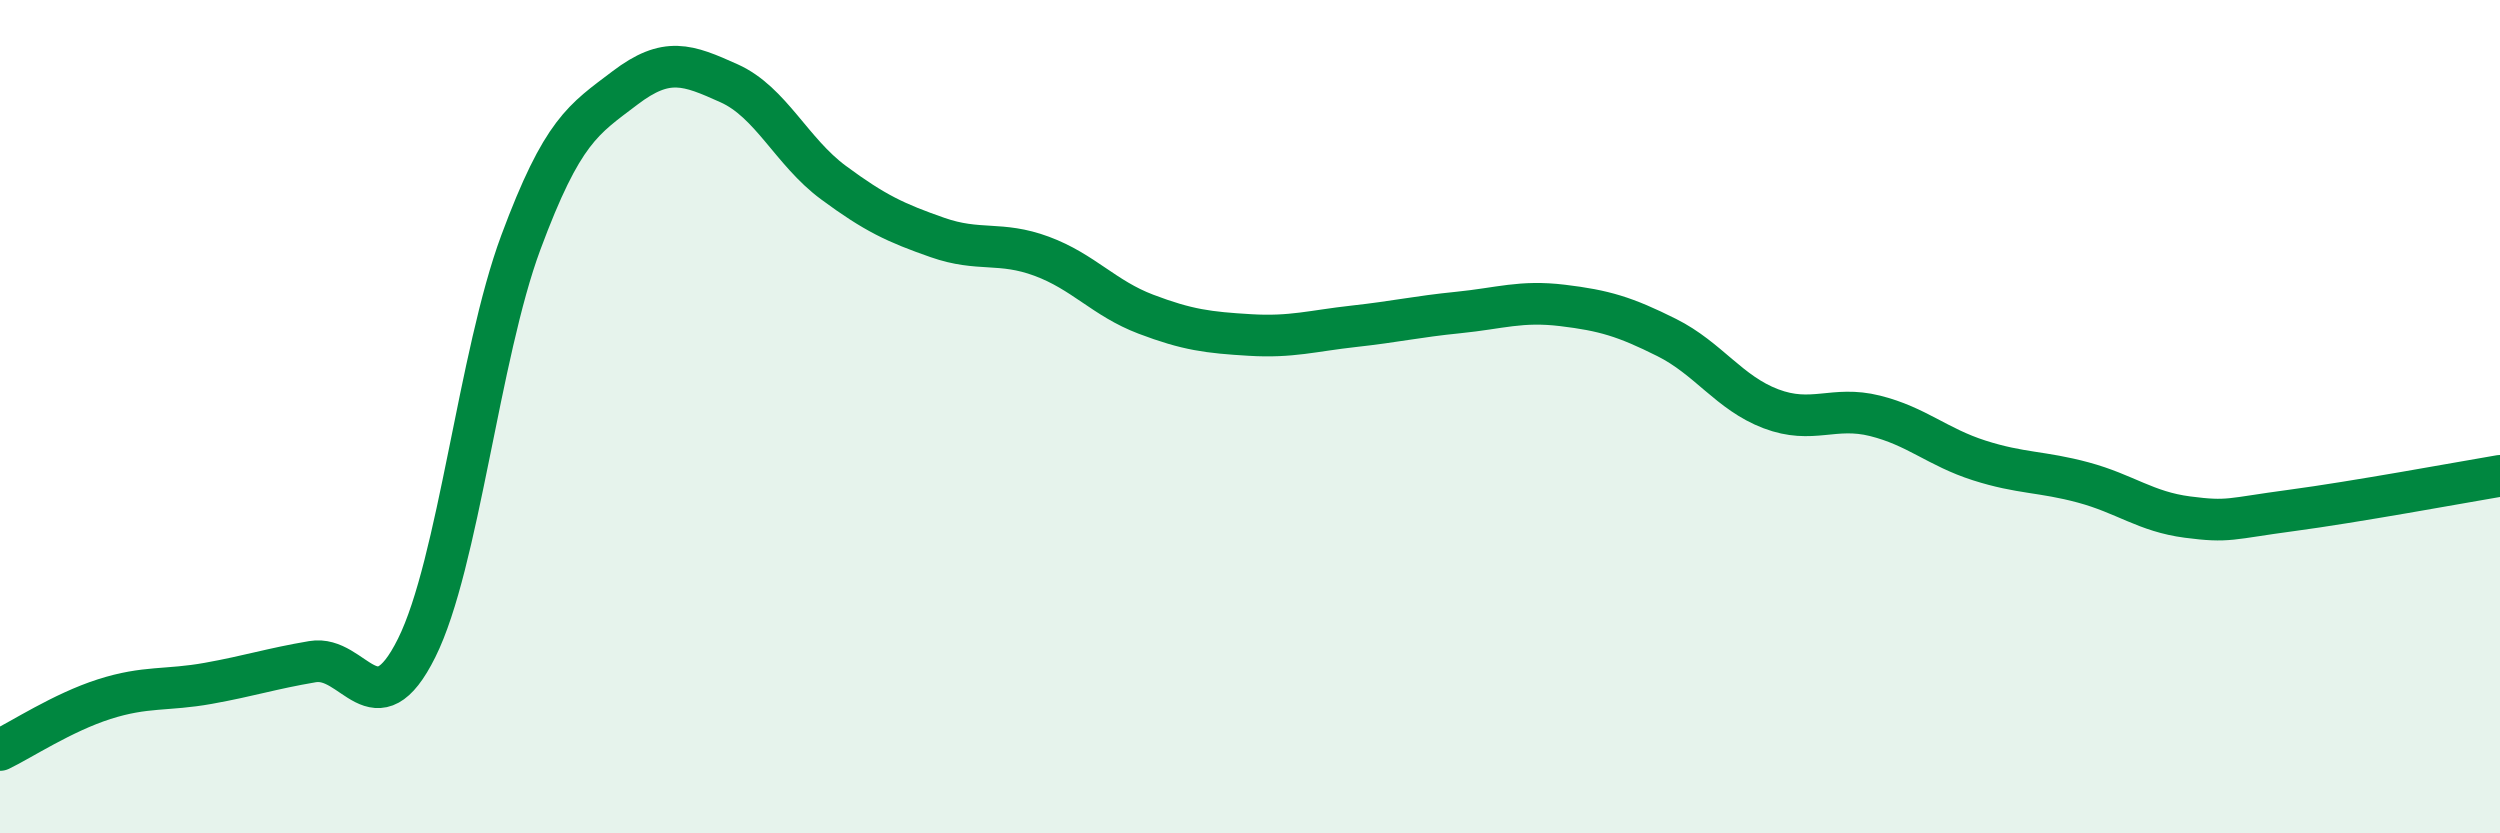
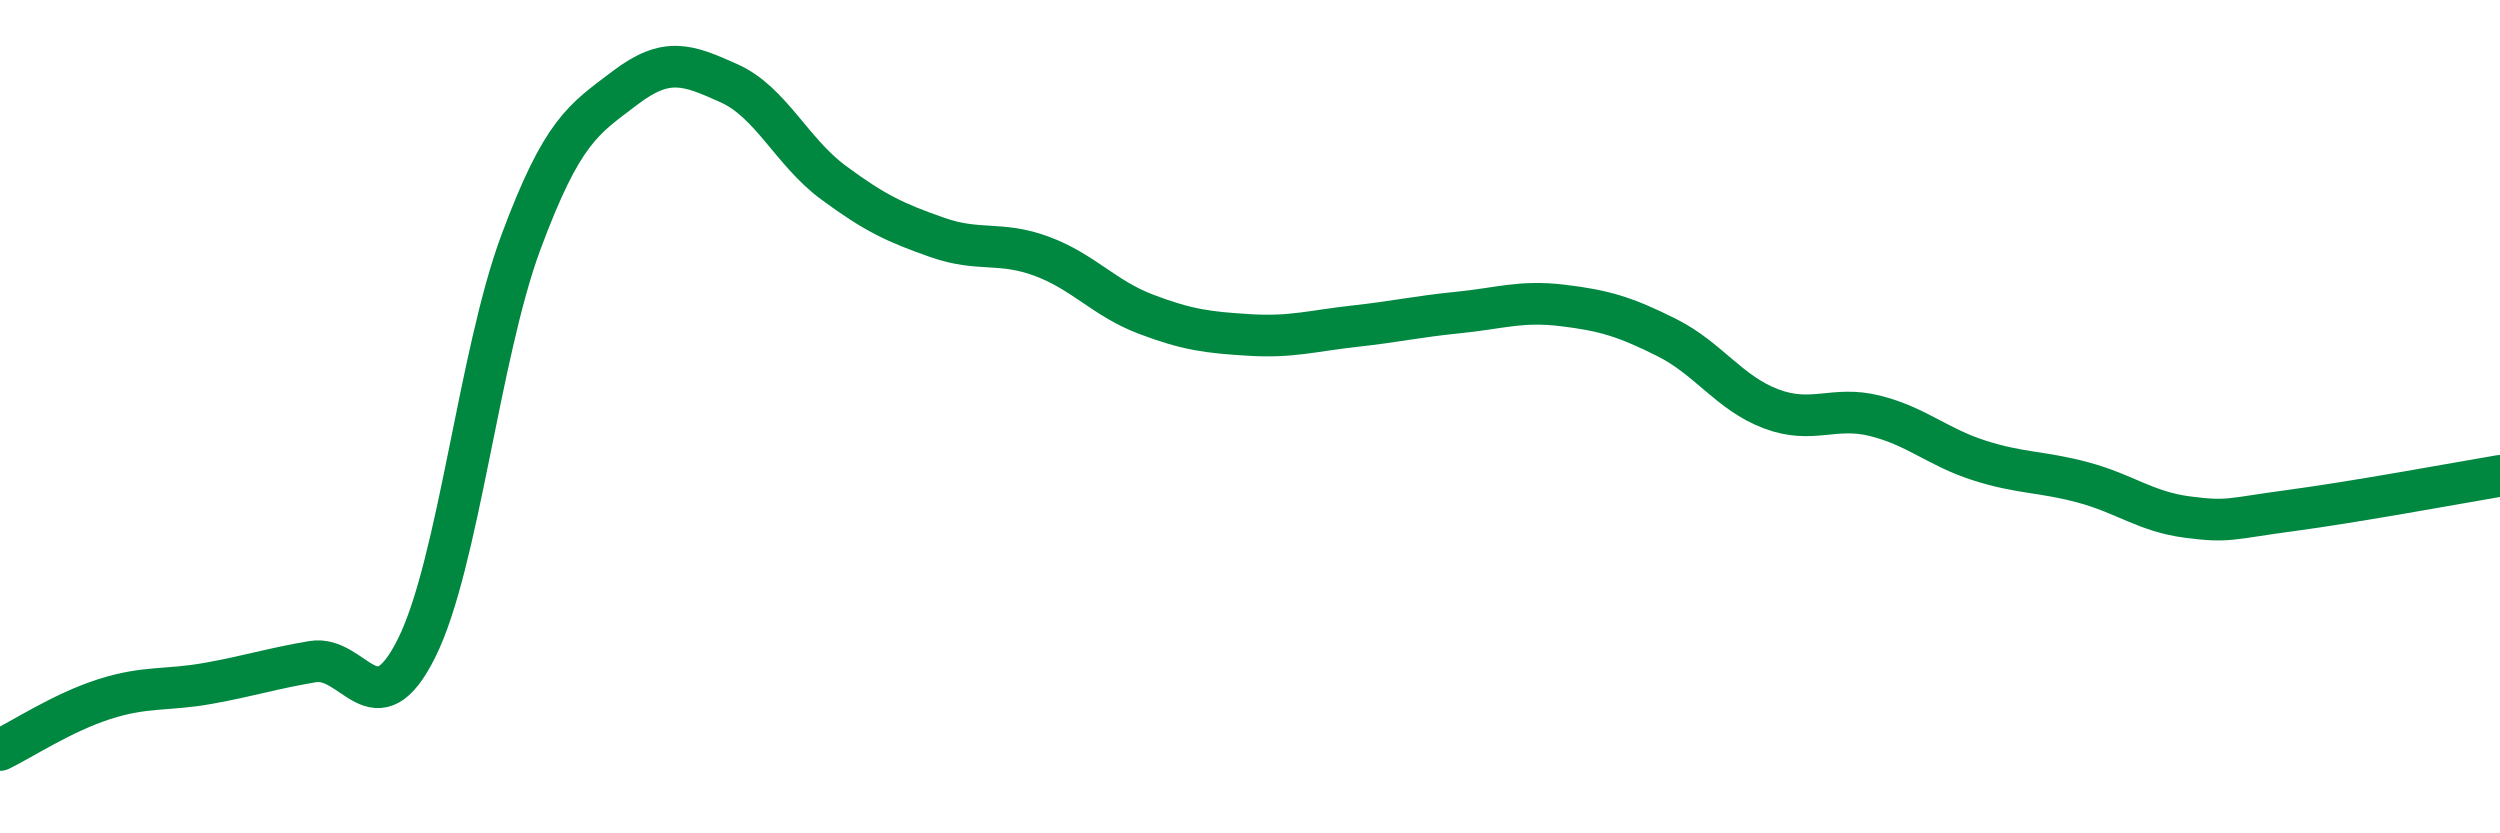
<svg xmlns="http://www.w3.org/2000/svg" width="60" height="20" viewBox="0 0 60 20">
-   <path d="M 0,18 C 0.5,17.76 1.5,17.1 2.5,16.78 C 3.5,16.46 4,16.58 5,16.4 C 6,16.22 6.5,16.05 7.5,15.88 C 8.5,15.71 9,17.56 10,15.55 C 11,13.54 11.5,8.51 12.5,5.82 C 13.5,3.13 14,2.87 15,2.11 C 16,1.35 16.5,1.55 17.5,2 C 18.5,2.45 19,3.64 20,4.38 C 21,5.12 21.5,5.35 22.5,5.7 C 23.5,6.05 24,5.78 25,6.15 C 26,6.52 26.5,7.16 27.5,7.54 C 28.5,7.92 29,7.98 30,8.04 C 31,8.1 31.5,7.94 32.5,7.83 C 33.5,7.72 34,7.6 35,7.5 C 36,7.4 36.5,7.21 37.5,7.33 C 38.5,7.45 39,7.6 40,8.1 C 41,8.6 41.5,9.43 42.5,9.81 C 43.5,10.19 44,9.73 45,9.98 C 46,10.23 46.5,10.73 47.5,11.05 C 48.5,11.37 49,11.31 50,11.58 C 51,11.85 51.5,12.28 52.5,12.41 C 53.5,12.54 53.5,12.45 55,12.25 C 56.5,12.05 59,11.59 60,11.42L60 20L0 20Z" fill="#008740" opacity="0.1" stroke-linecap="round" stroke-linejoin="round" />
  <path d="M 0,18 C 0.5,17.76 1.5,17.1 2.5,16.78 C 3.5,16.46 4,16.58 5,16.4 C 6,16.22 6.5,16.05 7.5,15.88 C 8.5,15.71 9,17.56 10,15.55 C 11,13.54 11.5,8.51 12.5,5.82 C 13.5,3.13 14,2.87 15,2.11 C 16,1.35 16.5,1.55 17.5,2 C 18.5,2.45 19,3.64 20,4.38 C 21,5.12 21.5,5.35 22.5,5.7 C 23.5,6.05 24,5.78 25,6.15 C 26,6.52 26.5,7.16 27.5,7.54 C 28.5,7.92 29,7.98 30,8.04 C 31,8.1 31.5,7.94 32.5,7.83 C 33.5,7.72 34,7.6 35,7.5 C 36,7.4 36.5,7.21 37.5,7.33 C 38.5,7.45 39,7.6 40,8.1 C 41,8.6 41.5,9.43 42.5,9.81 C 43.5,10.19 44,9.73 45,9.98 C 46,10.23 46.5,10.73 47.5,11.05 C 48.5,11.37 49,11.31 50,11.58 C 51,11.85 51.5,12.28 52.5,12.41 C 53.5,12.54 53.5,12.45 55,12.25 C 56.5,12.05 59,11.59 60,11.42" stroke="#008740" stroke-width="1" fill="none" stroke-linecap="round" stroke-linejoin="round" />
</svg>